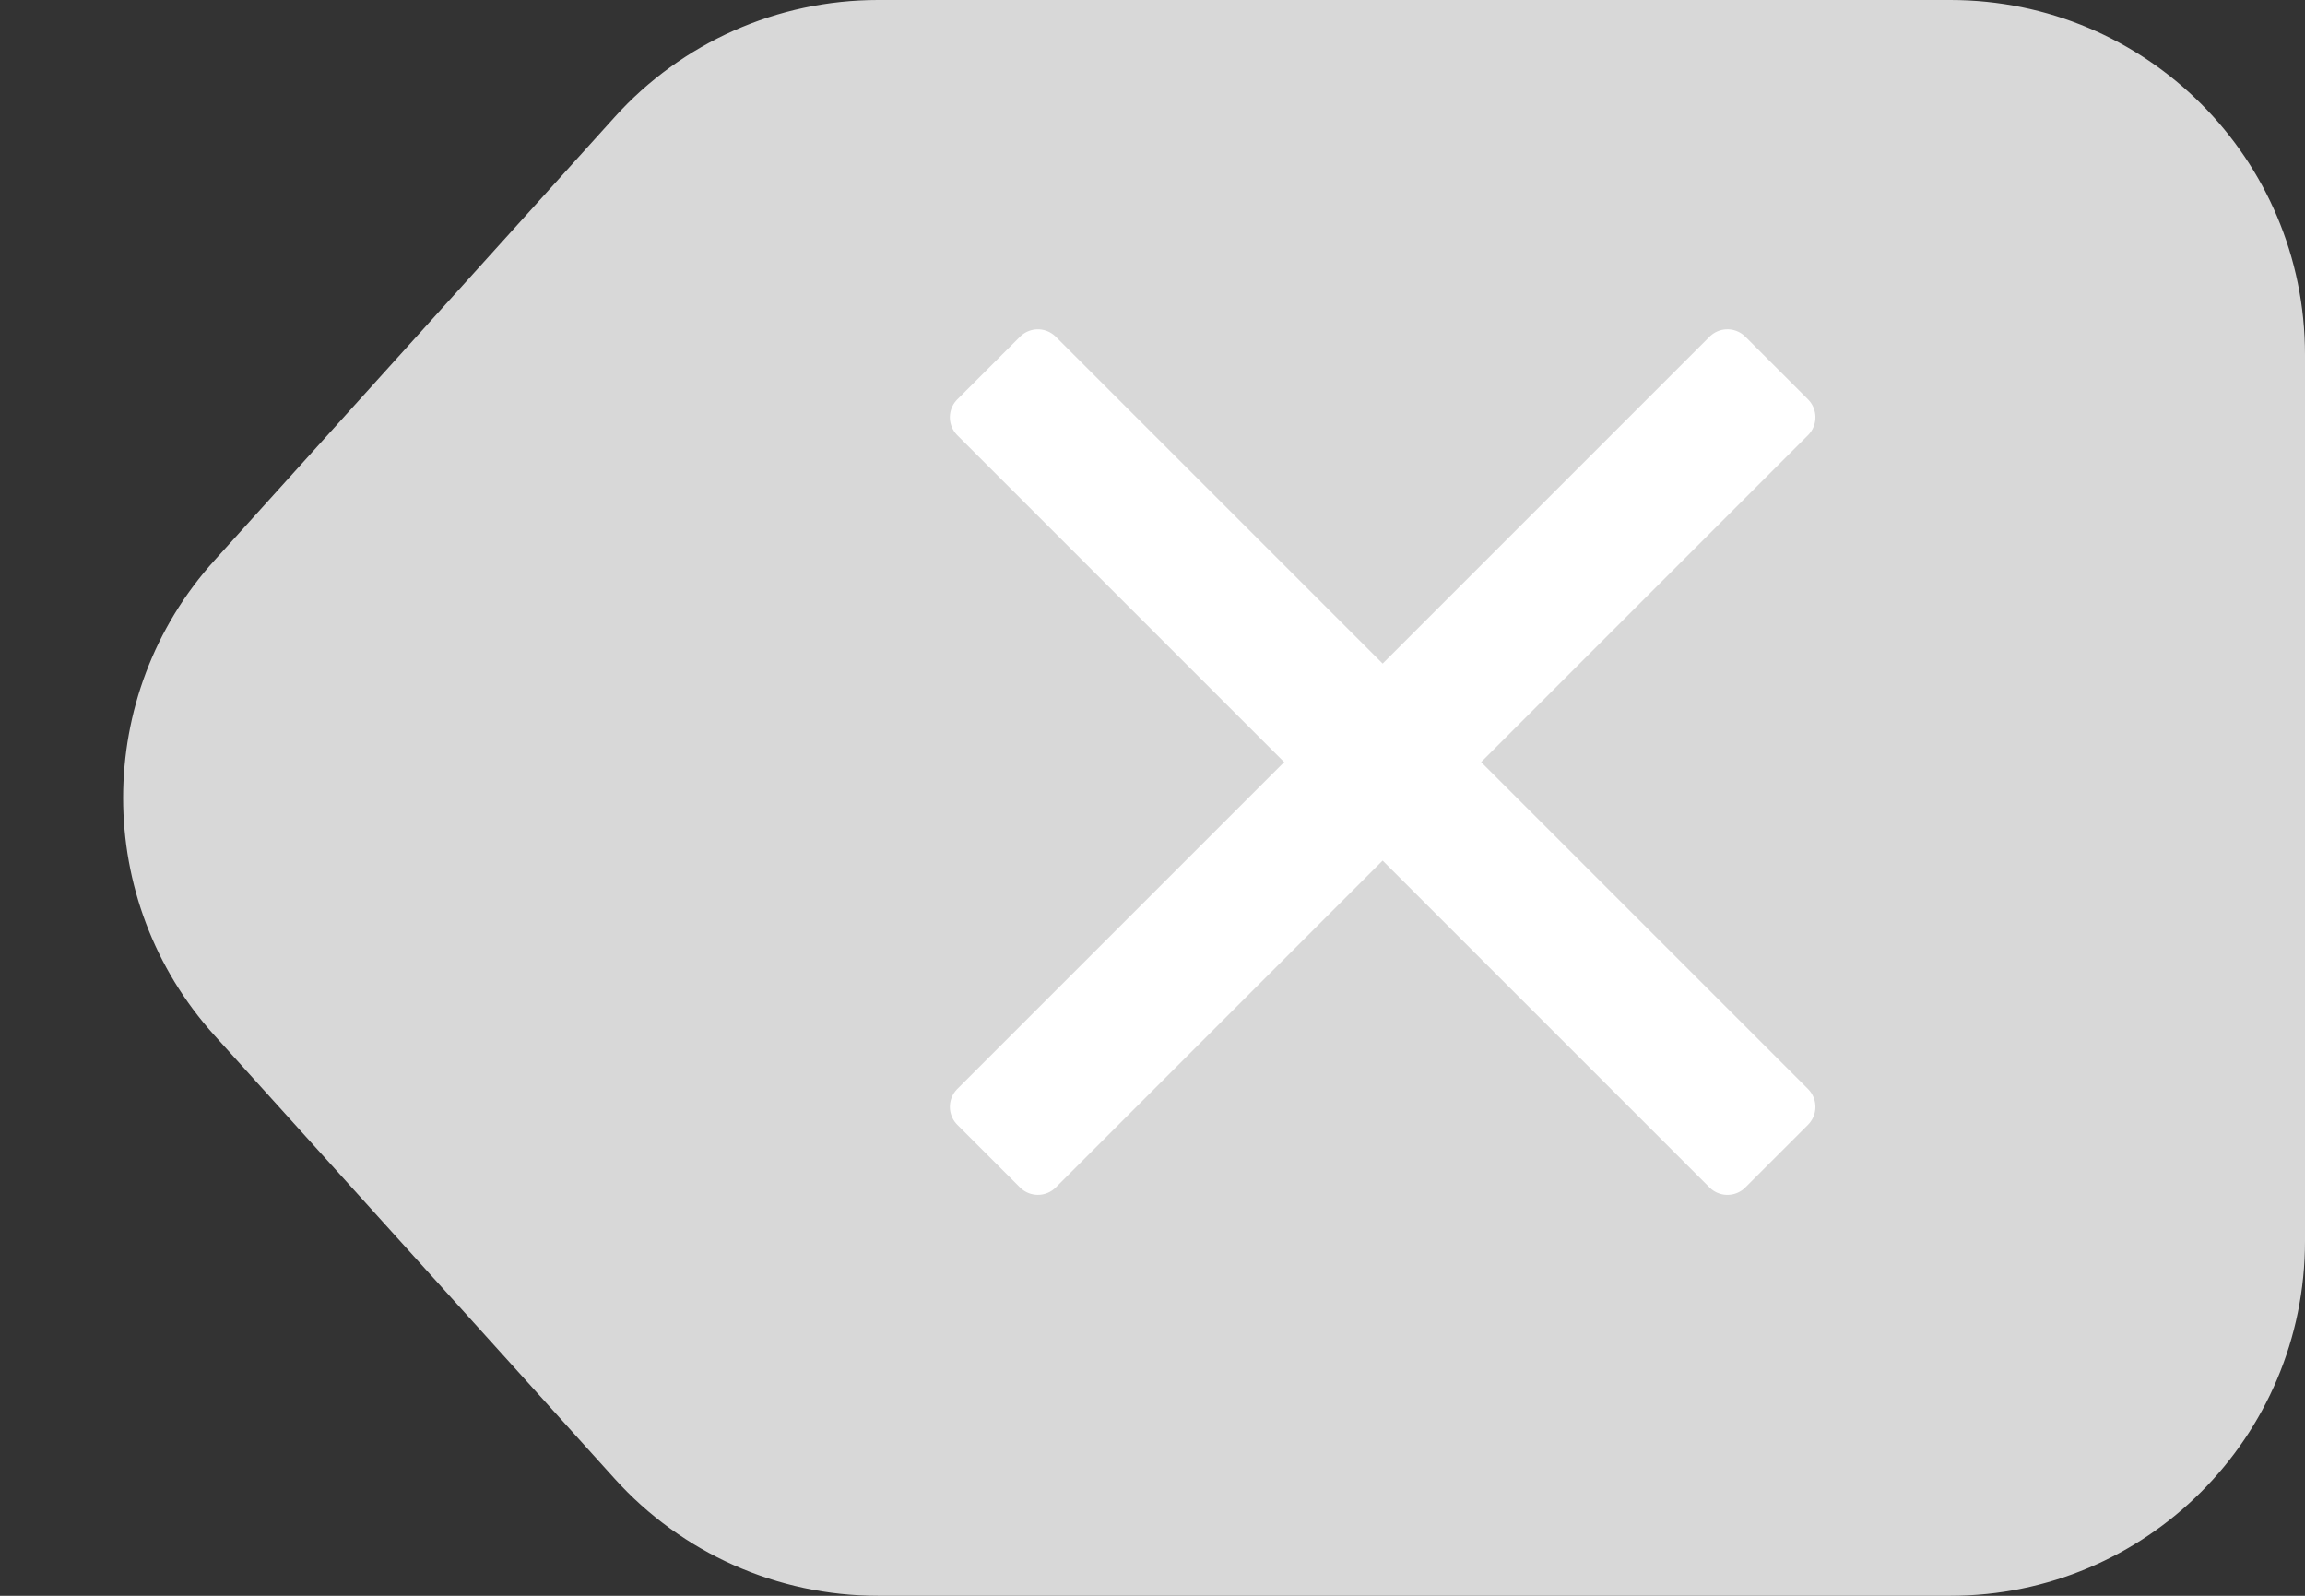
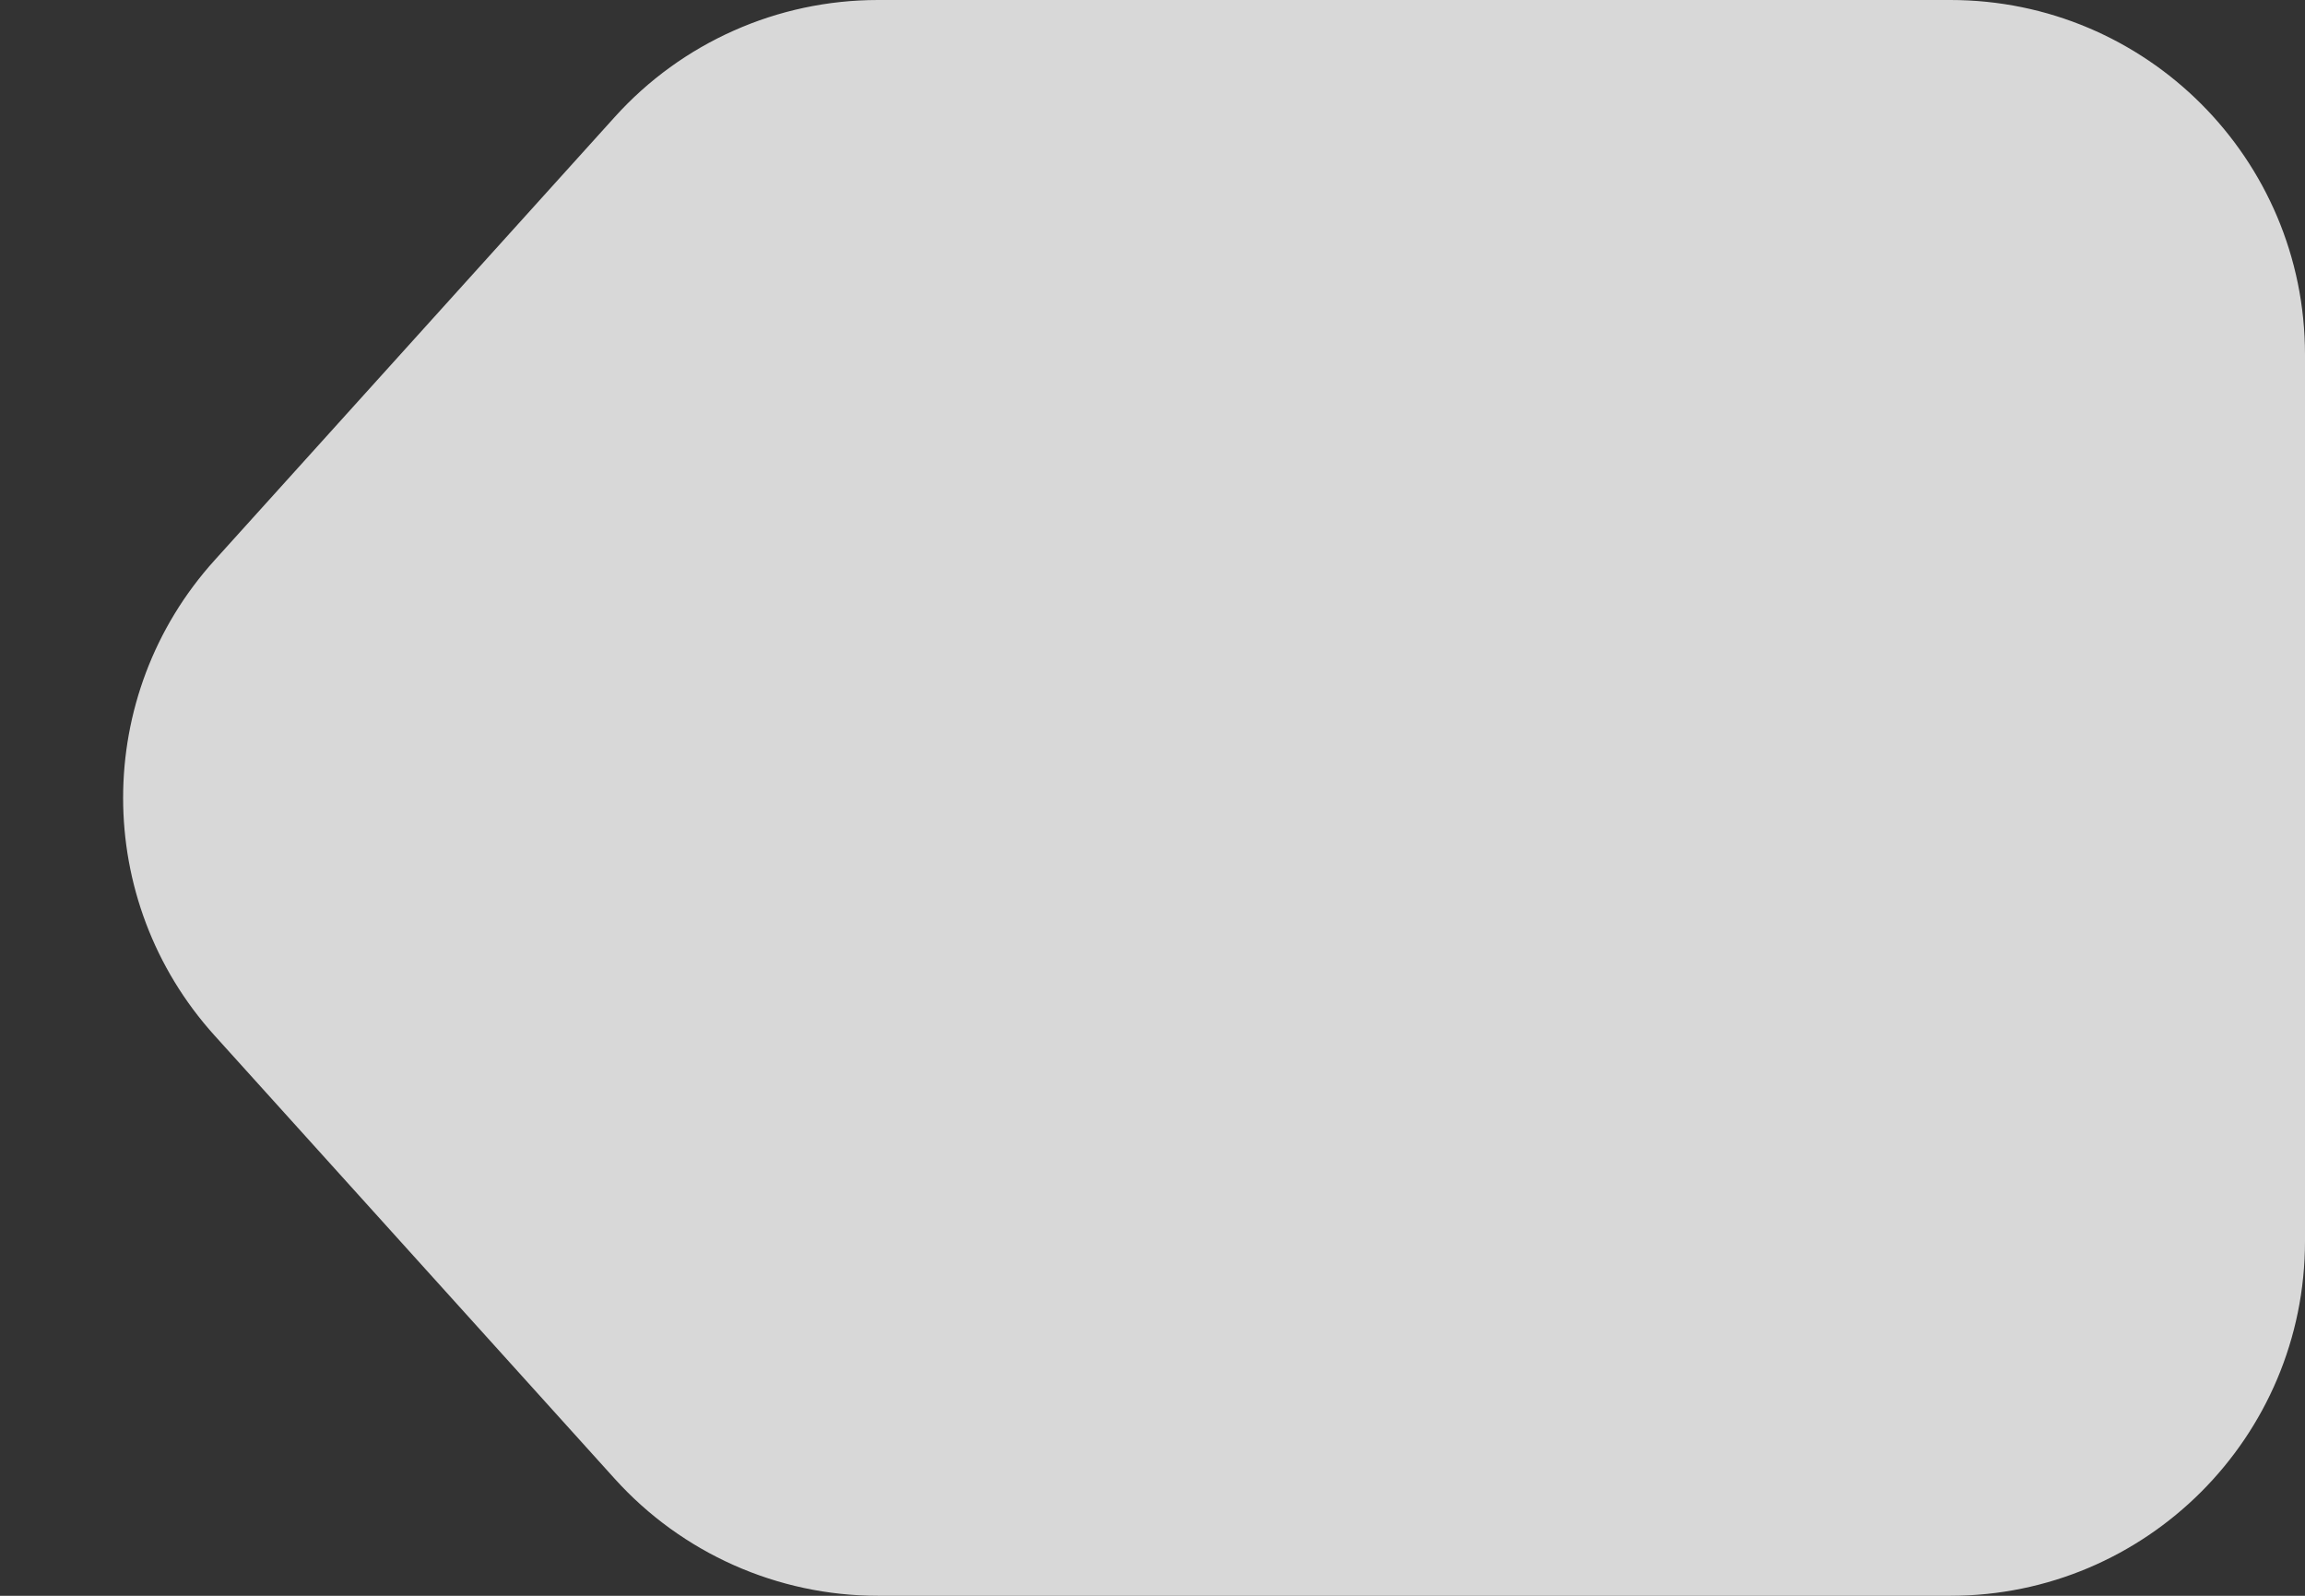
<svg xmlns="http://www.w3.org/2000/svg" width="26" height="18" viewBox="0 0 26 18" fill="none">
  <rect x="0" y="0" width="26" height="18" fill="#333333" stroke="none" />
  <path d="M6.934 1.32C7.692 0.479 8.771 0 9.903 0H22C24.209 0 26 1.791 26 4V14C26 16.209 24.209 18 22 18H9.903C8.771 18 7.692 17.52 6.934 16.68L2.42 11.68C1.045 10.158 1.045 7.842 2.42 6.32L6.934 1.32Z" fill="#D8D8D8" />
-   <rect x="11.707" y="4" width="12" height="1" transform="rotate(45 11.707 4)" fill="white" stroke="white" stroke-width="0.571" stroke-linejoin="round" />
-   <rect x="11" y="12.485" width="12" height="1" transform="rotate(-45 11 12.485)" fill="white" stroke="white" stroke-width="0.571" stroke-linejoin="round" />
</svg>